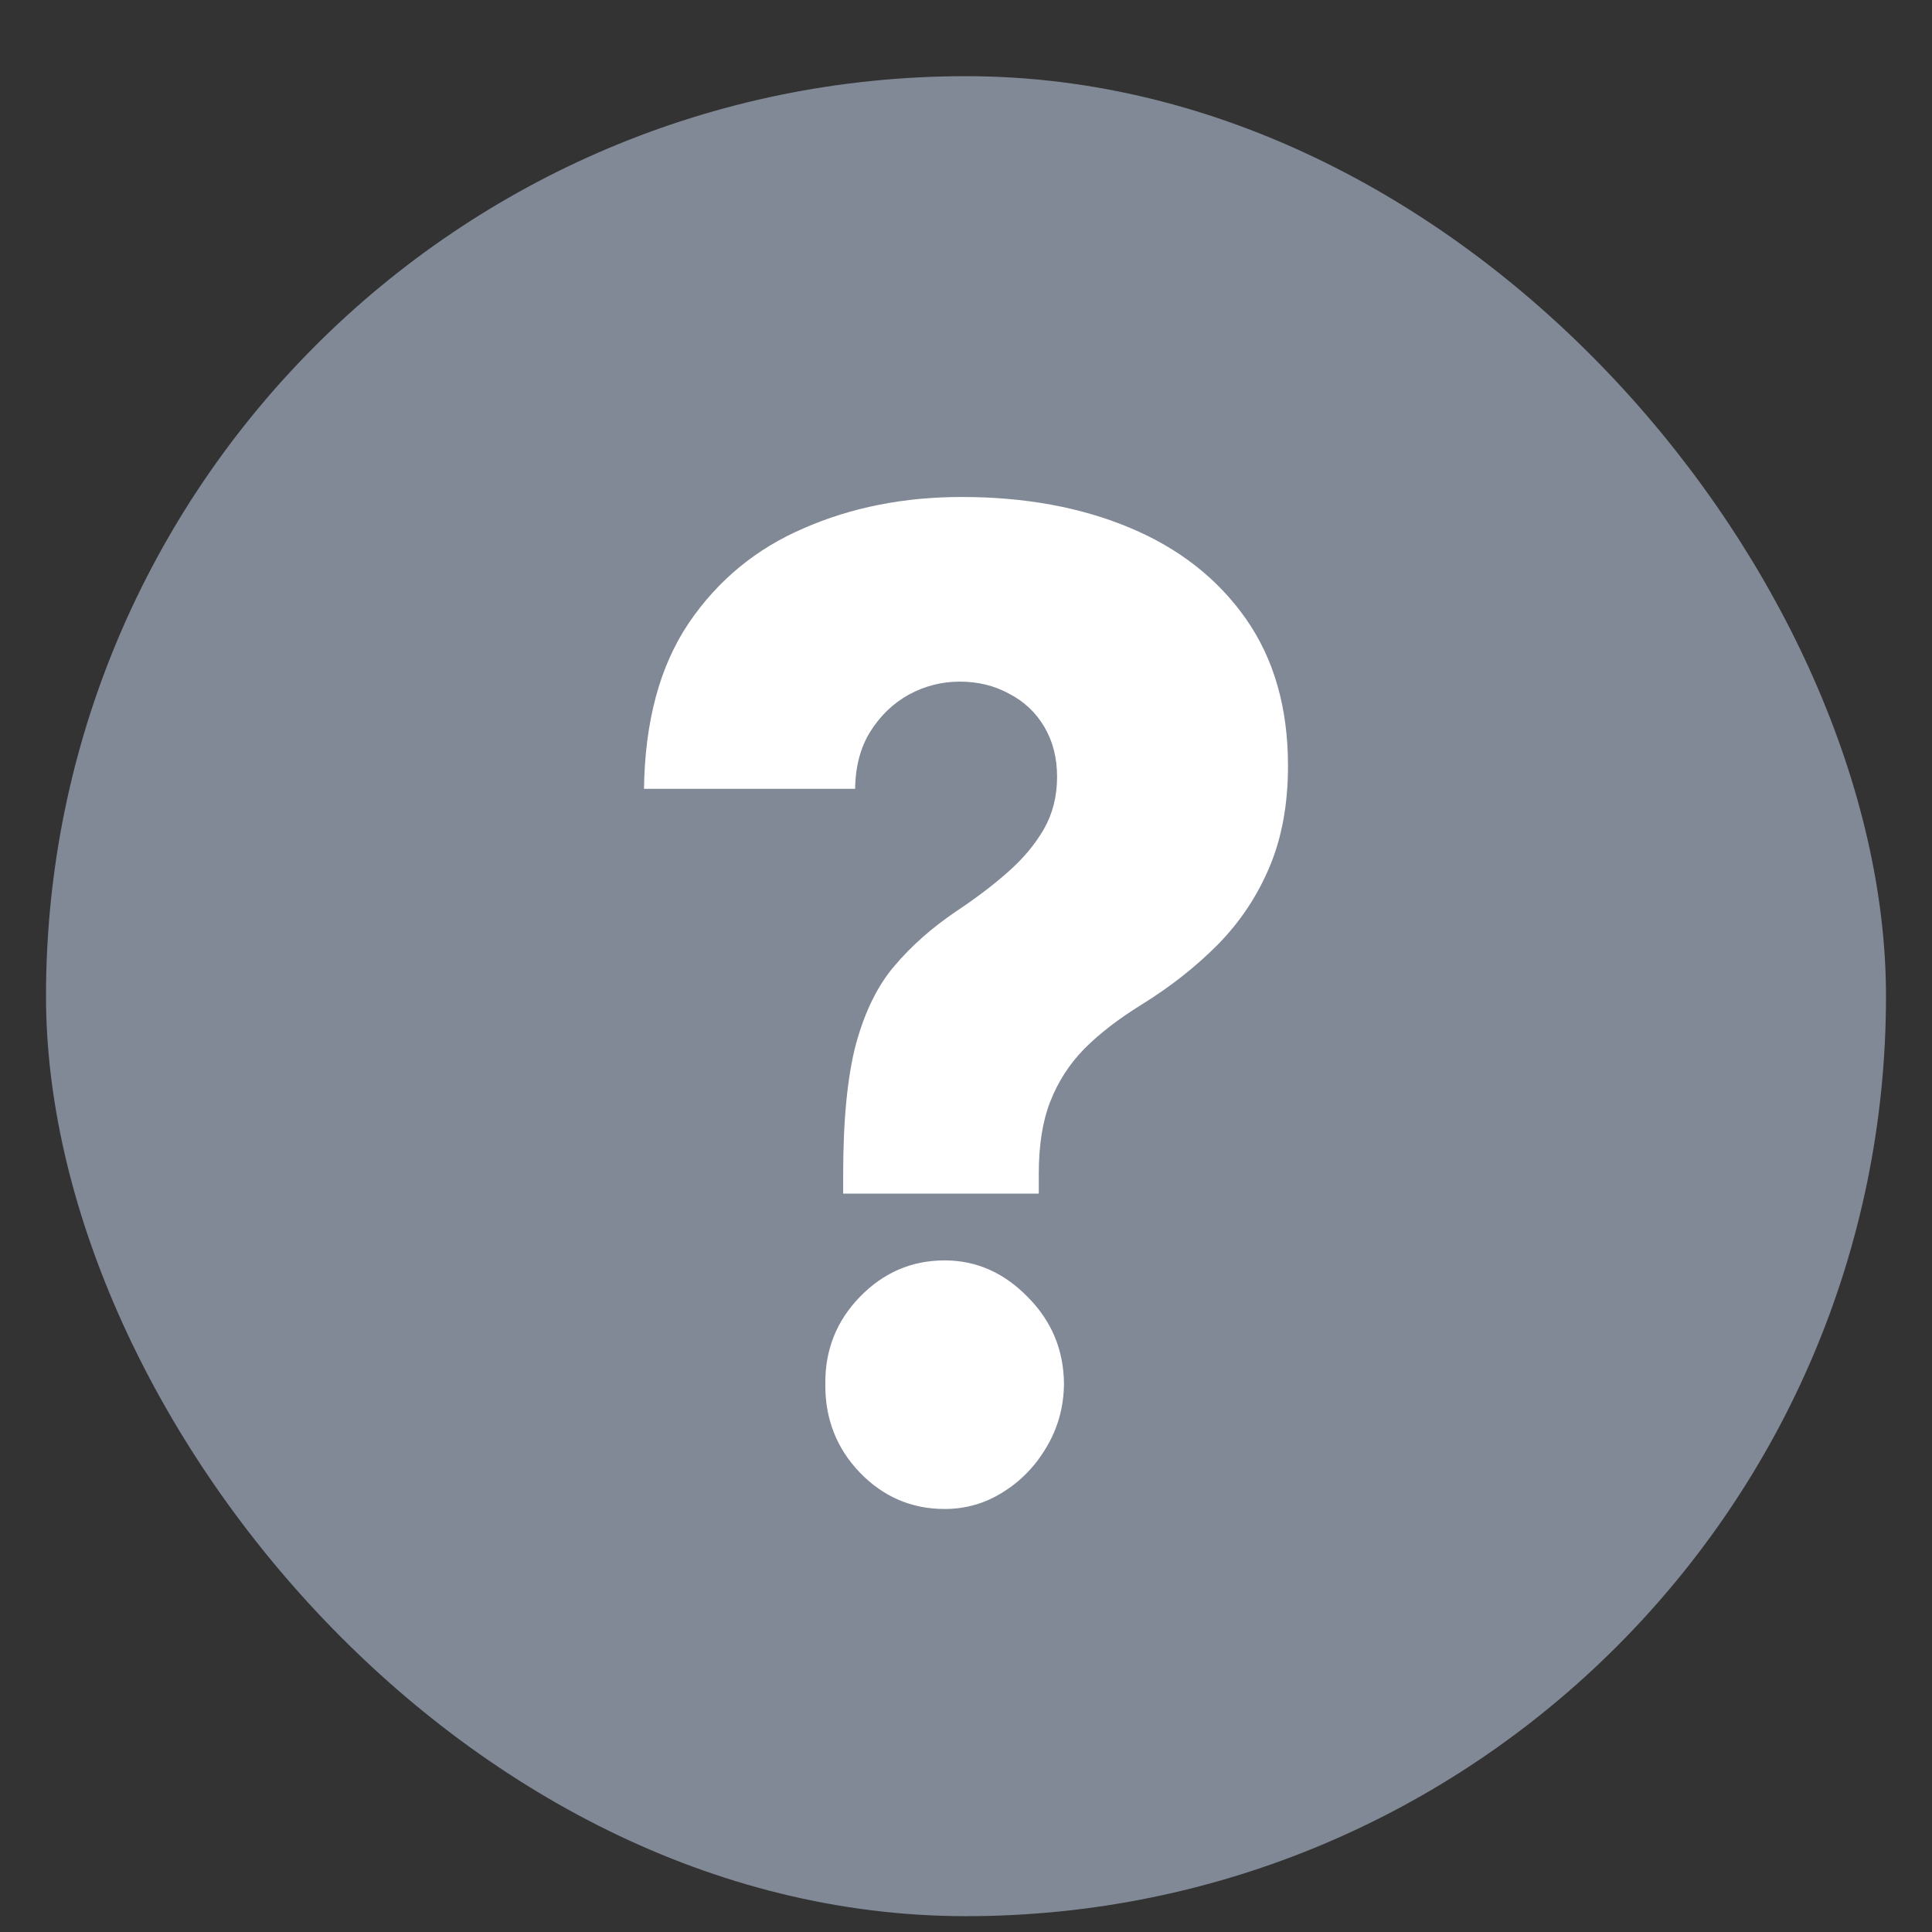
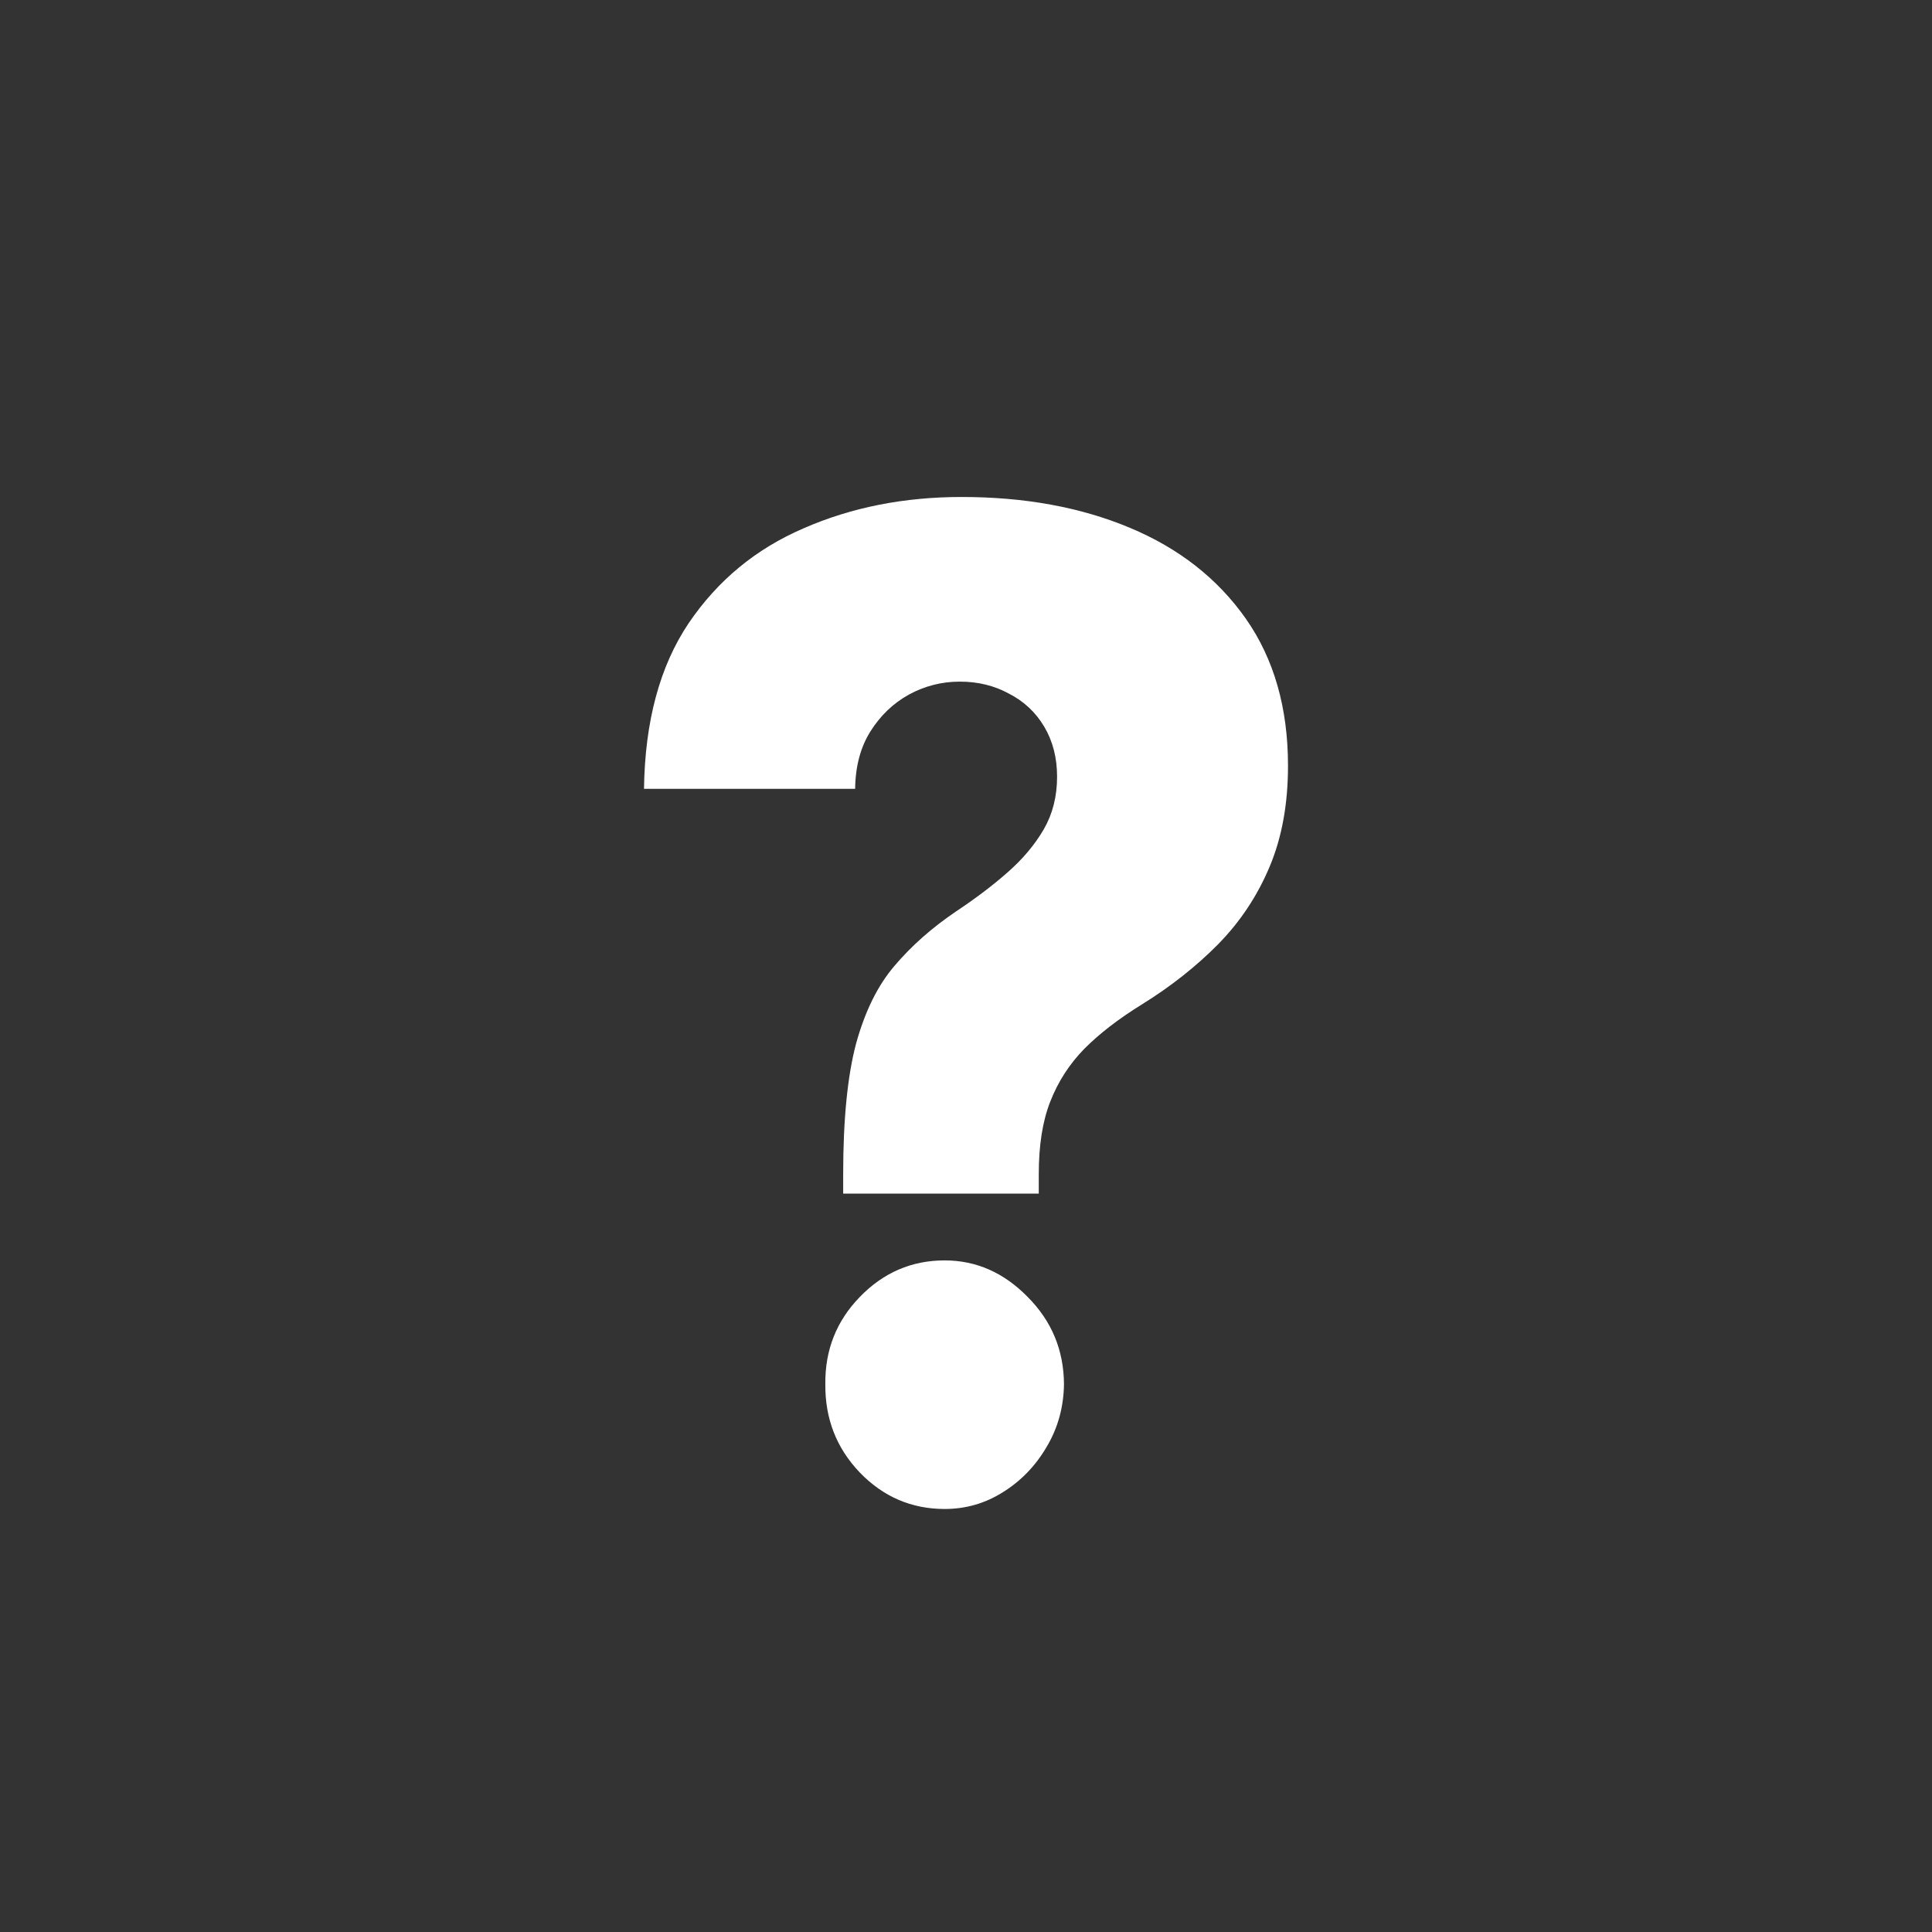
<svg xmlns="http://www.w3.org/2000/svg" width="21" height="21" viewBox="0 0 21 21" fill="none">
  <rect x="0" y="0" width="21" height="21" fill="#333333" stroke="none" />
-   <rect x="0.5" y="0.828" width="20" height="20" rx="10" fill="#818997" />
  <path d="M9.165 12.974V12.76C9.165 12.168 9.212 11.695 9.305 11.344C9.402 10.992 9.541 10.71 9.724 10.497C9.907 10.281 10.13 10.084 10.393 9.906C10.602 9.767 10.789 9.626 10.951 9.483C11.118 9.337 11.249 9.18 11.346 9.013C11.442 8.846 11.49 8.656 11.49 8.443C11.49 8.238 11.444 8.057 11.351 7.9C11.258 7.743 11.13 7.623 10.966 7.539C10.807 7.452 10.629 7.409 10.433 7.409C10.236 7.409 10.052 7.456 9.879 7.55C9.709 7.644 9.569 7.778 9.46 7.952C9.353 8.123 9.298 8.33 9.295 8.574H7C7.01 7.842 7.171 7.243 7.484 6.776C7.8 6.309 8.217 5.965 8.736 5.742C9.255 5.515 9.827 5.402 10.453 5.402C11.138 5.402 11.746 5.513 12.279 5.736C12.814 5.959 13.235 6.289 13.541 6.724C13.847 7.16 14 7.693 14 8.323C14 8.738 13.934 9.103 13.8 9.421C13.667 9.738 13.481 10.018 13.242 10.262C13.005 10.502 12.728 10.722 12.408 10.92C12.159 11.074 11.951 11.234 11.785 11.401C11.622 11.568 11.499 11.76 11.415 11.976C11.332 12.188 11.291 12.45 11.291 12.76V12.974H9.165ZM10.268 16.402C9.909 16.402 9.601 16.27 9.345 16.005C9.092 15.74 8.967 15.42 8.971 15.043C8.967 14.674 9.092 14.359 9.345 14.098C9.601 13.833 9.909 13.7 10.268 13.7C10.611 13.7 10.912 13.833 11.171 14.098C11.431 14.359 11.562 14.674 11.565 15.043C11.562 15.294 11.499 15.522 11.376 15.728C11.256 15.933 11.098 16.097 10.902 16.219C10.709 16.341 10.498 16.402 10.268 16.402Z" fill="white" />
</svg>